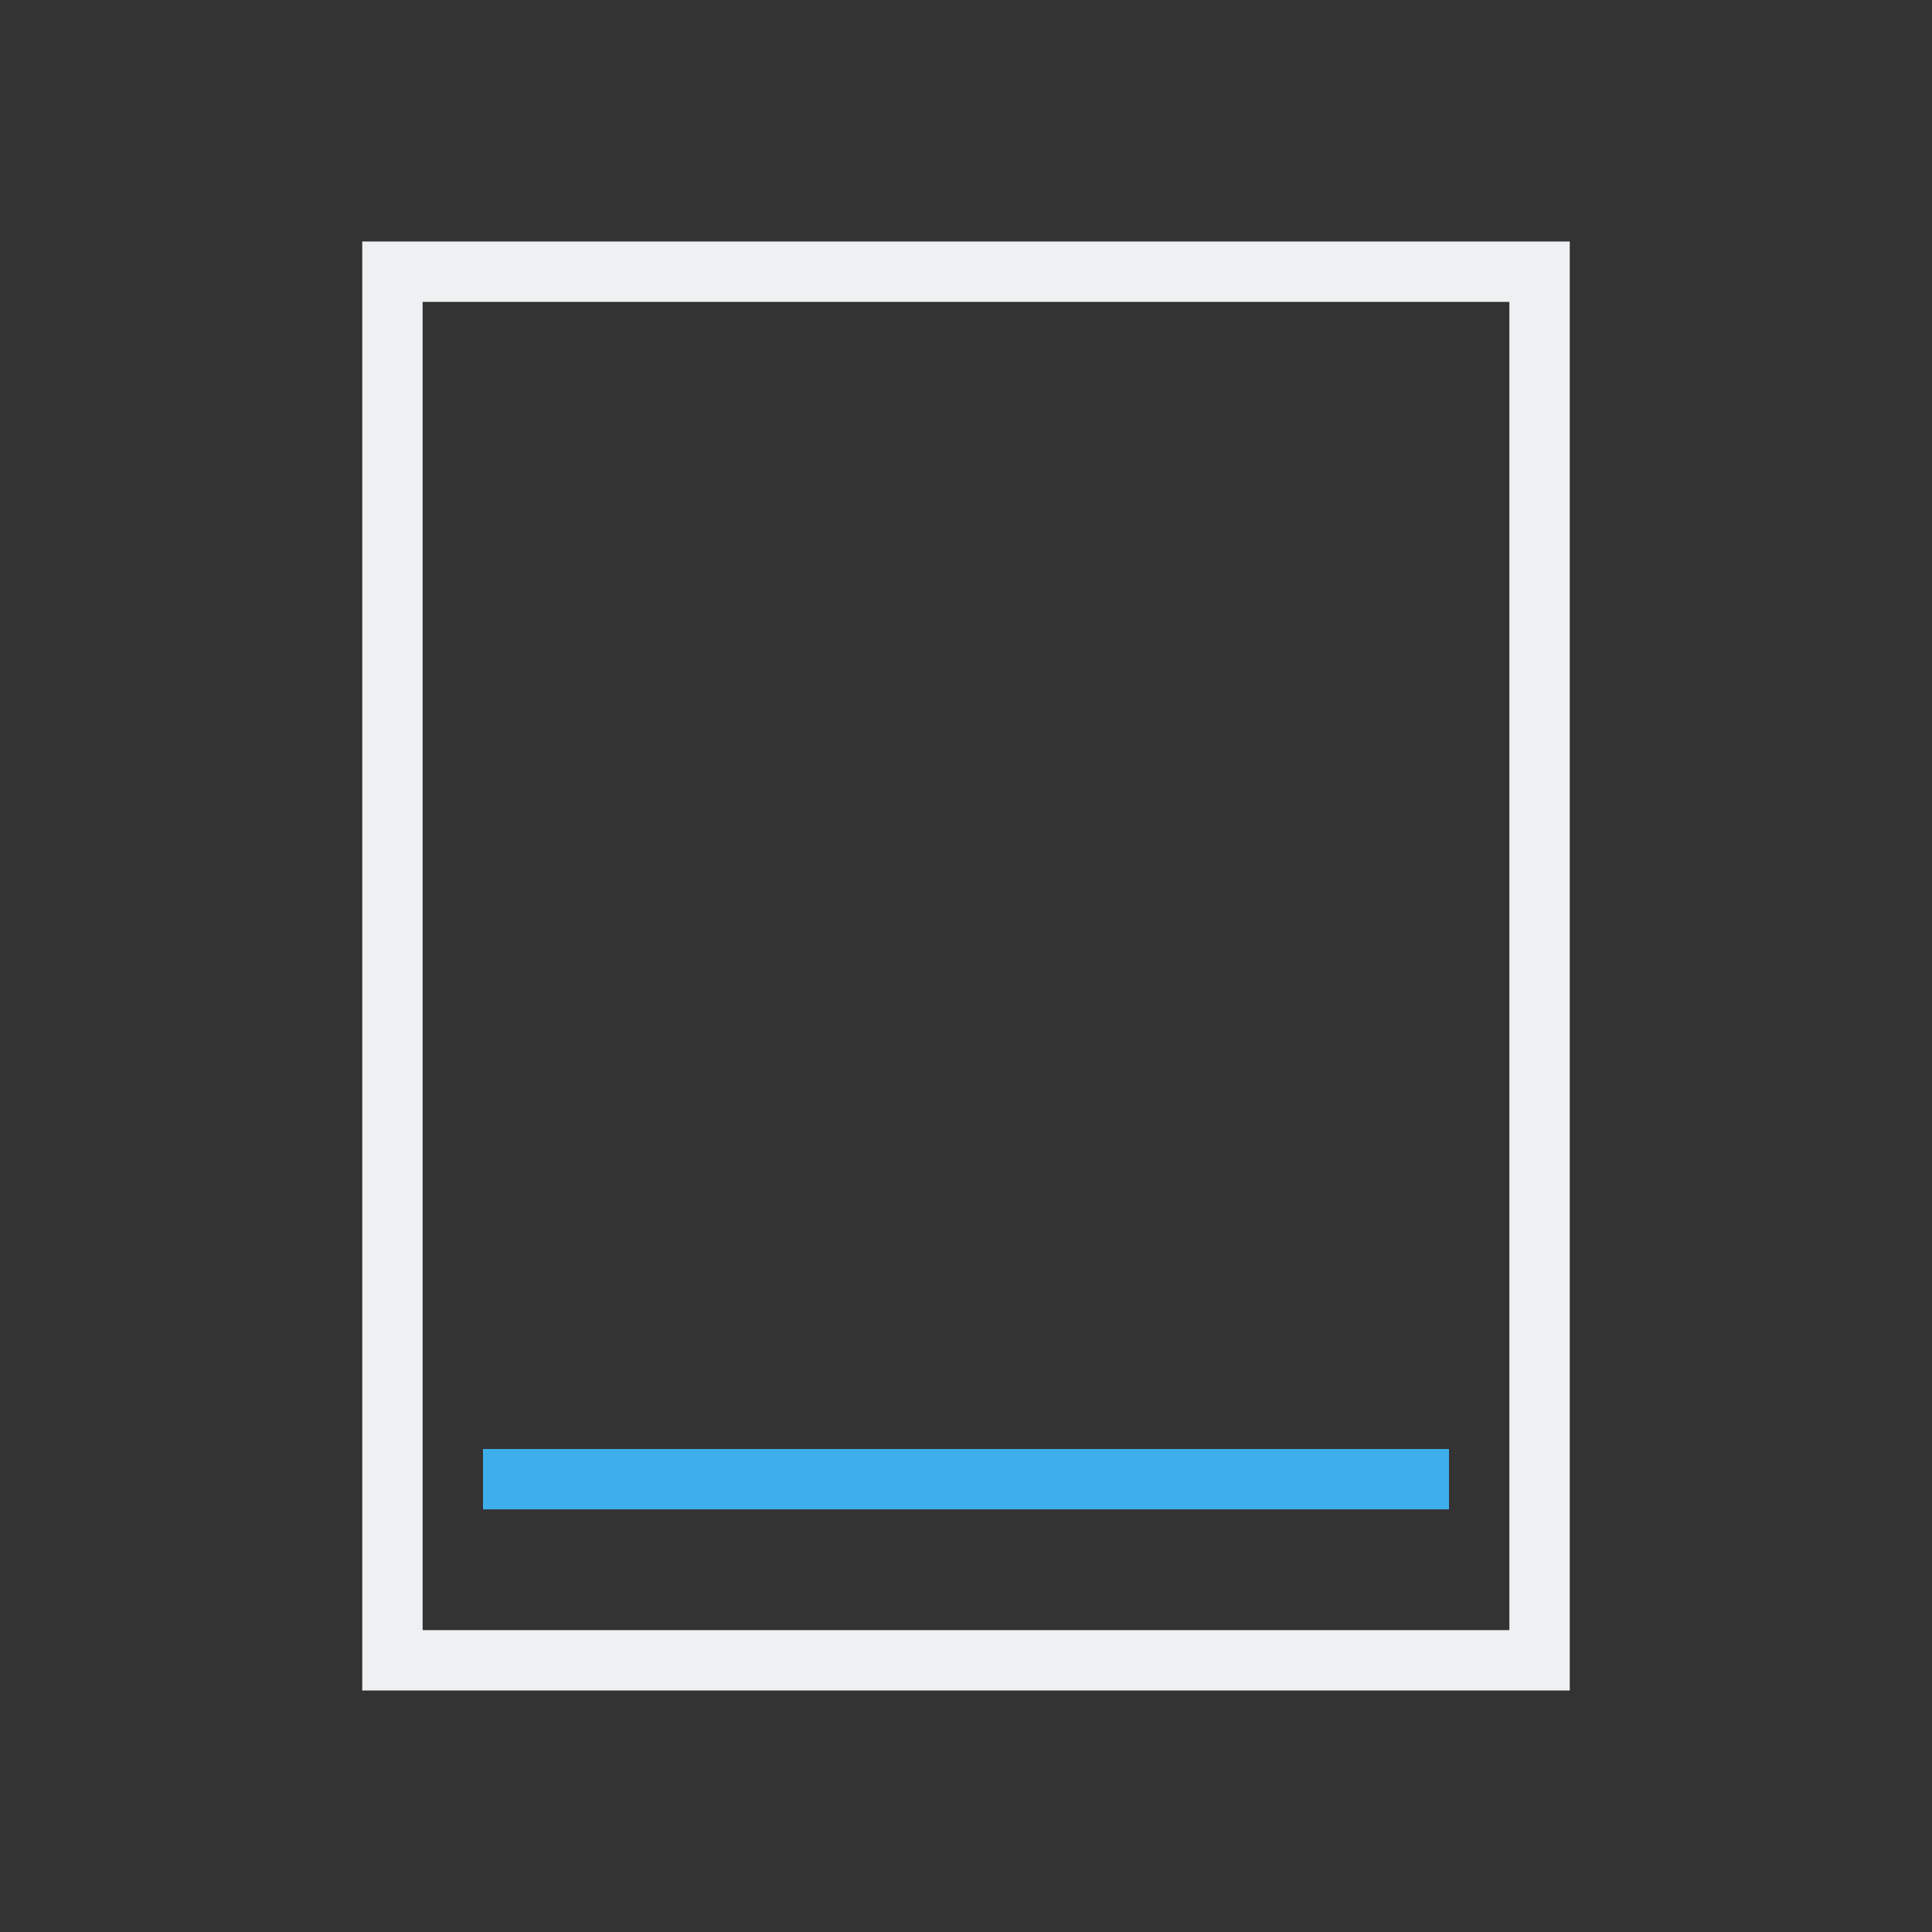
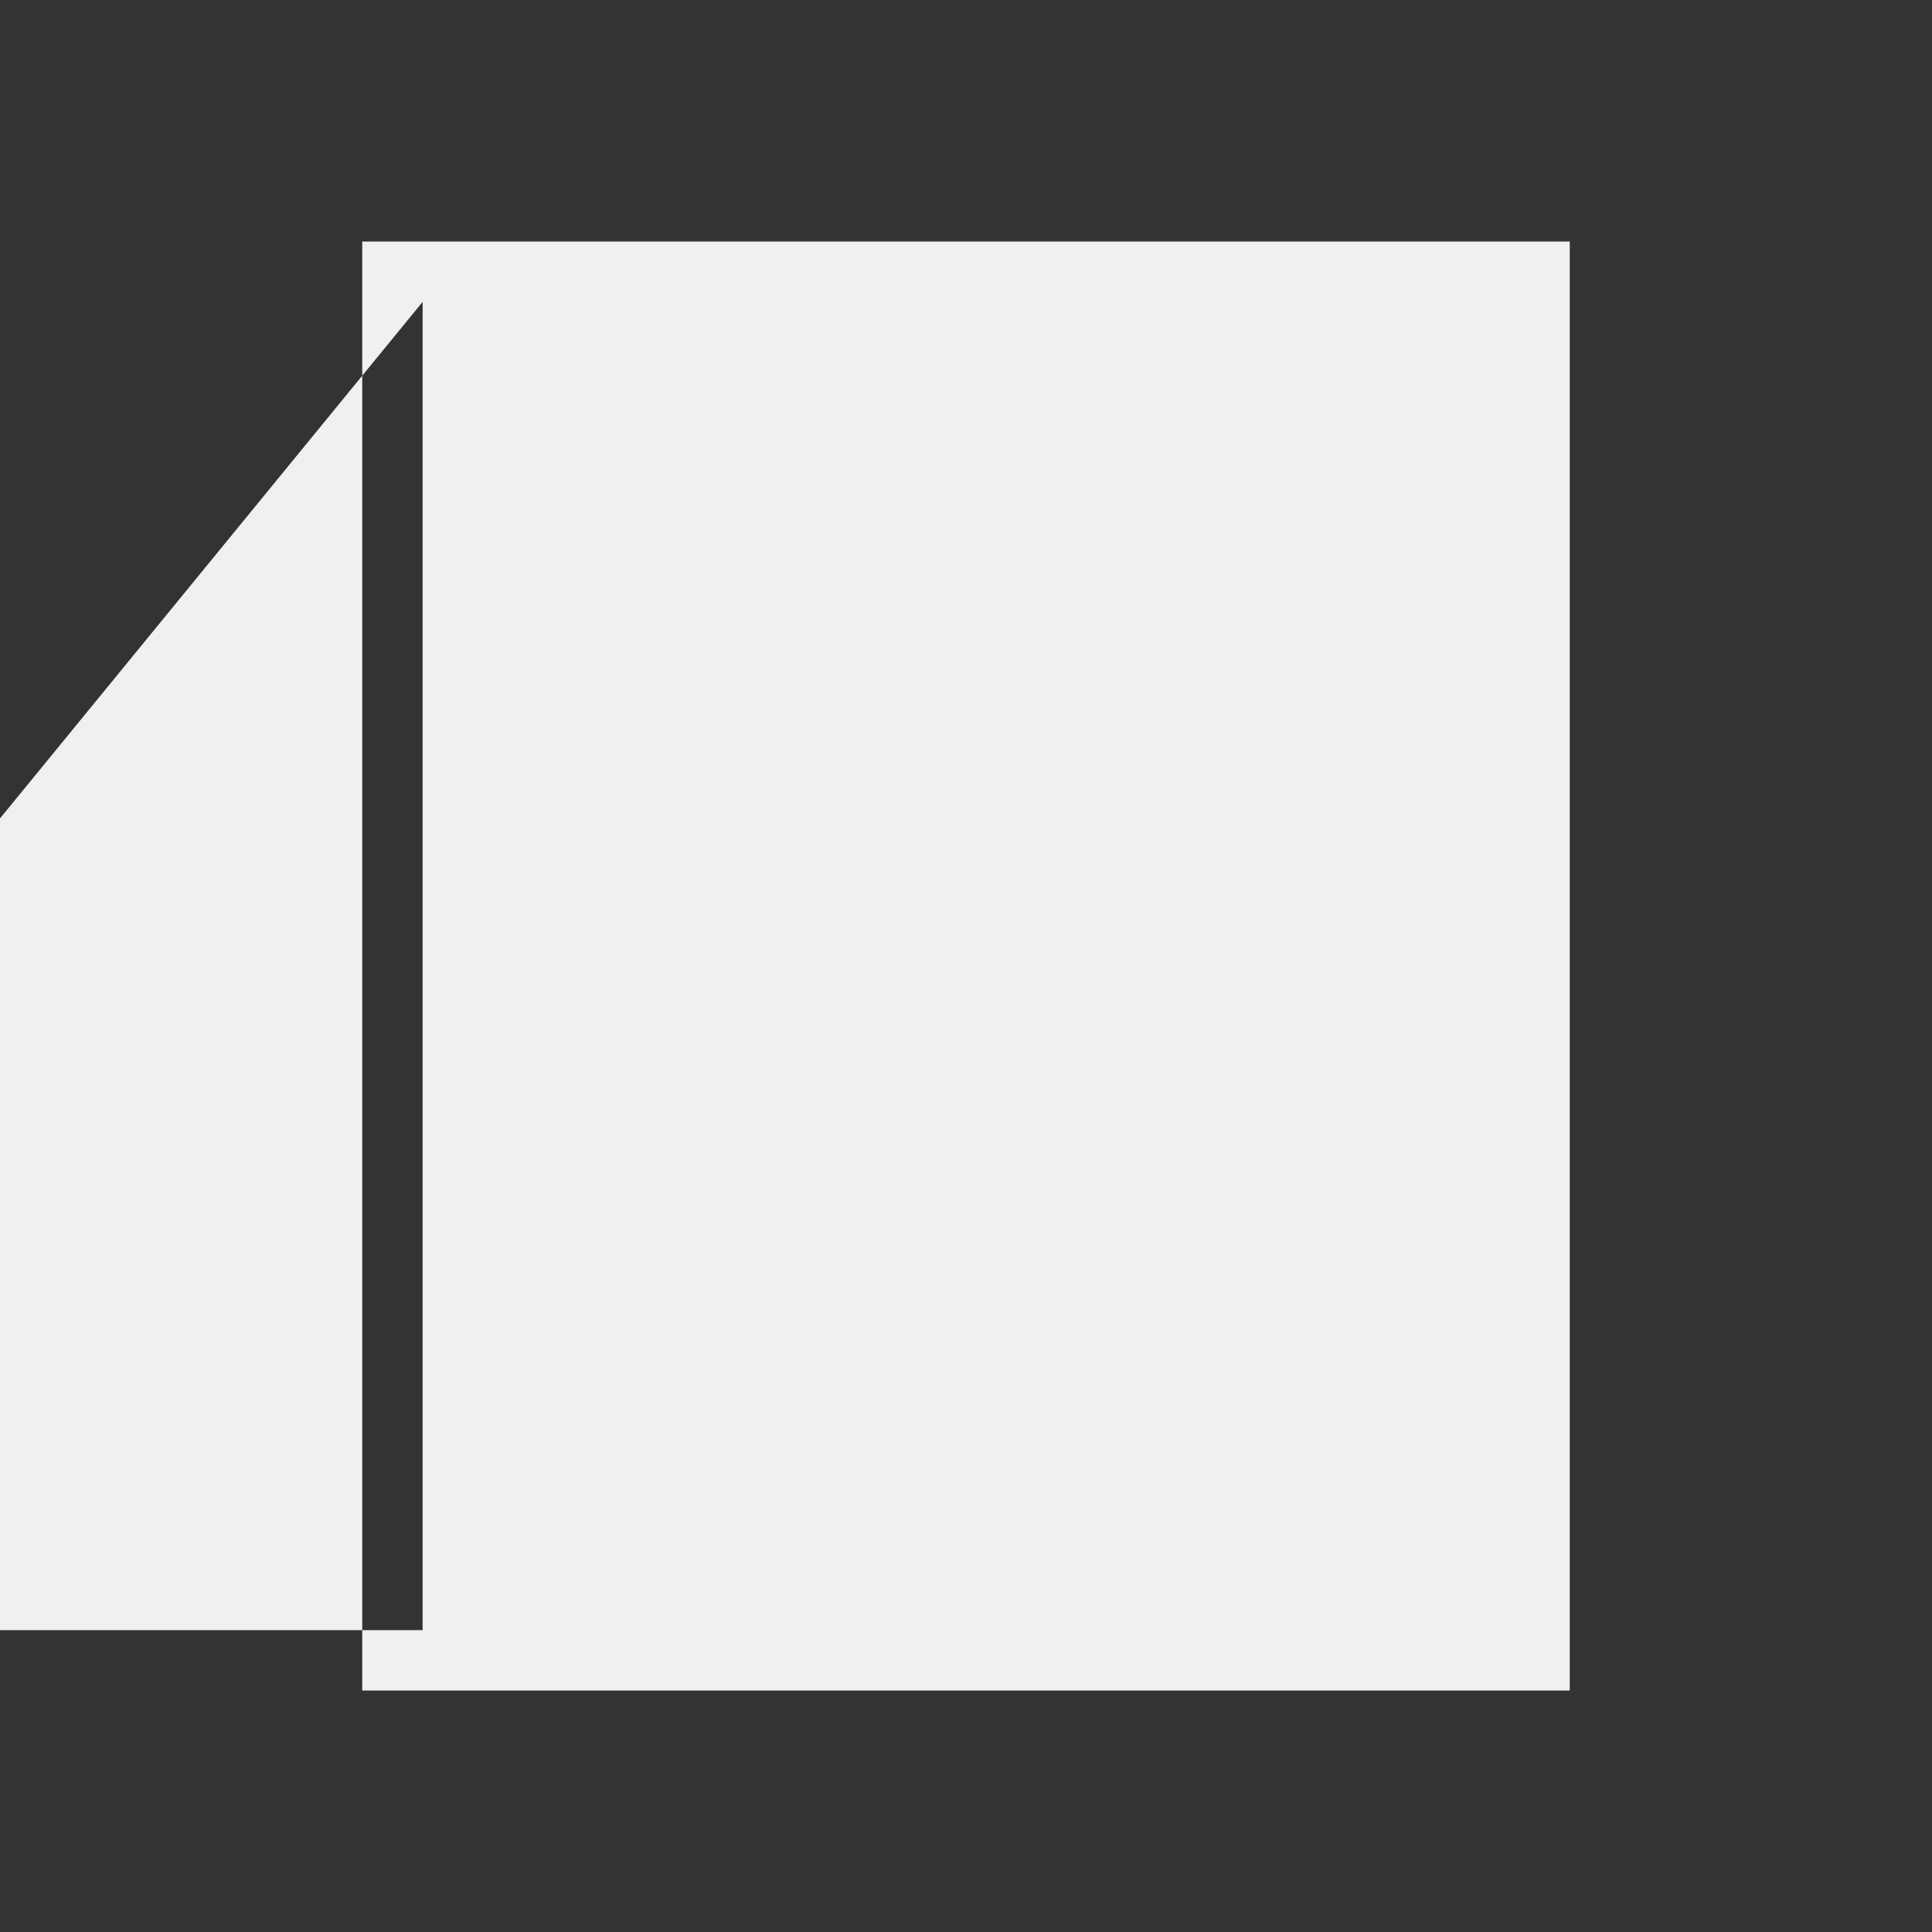
<svg xmlns="http://www.w3.org/2000/svg" viewBox="0 0 32 32">
  <rect x="0" y="0" width="32" height="32" fill="#333333" stroke="none" />
-   <path d="m8 24v1h16v-1z" fill="#3daee9" />
-   <path d="m6 4v24h20v-24zm1 1h18v22h-18z" fill="#eff0f1" />
+   <path d="m6 4v24h20v-24zm1 1v22h-18z" fill="#eff0f1" />
</svg>